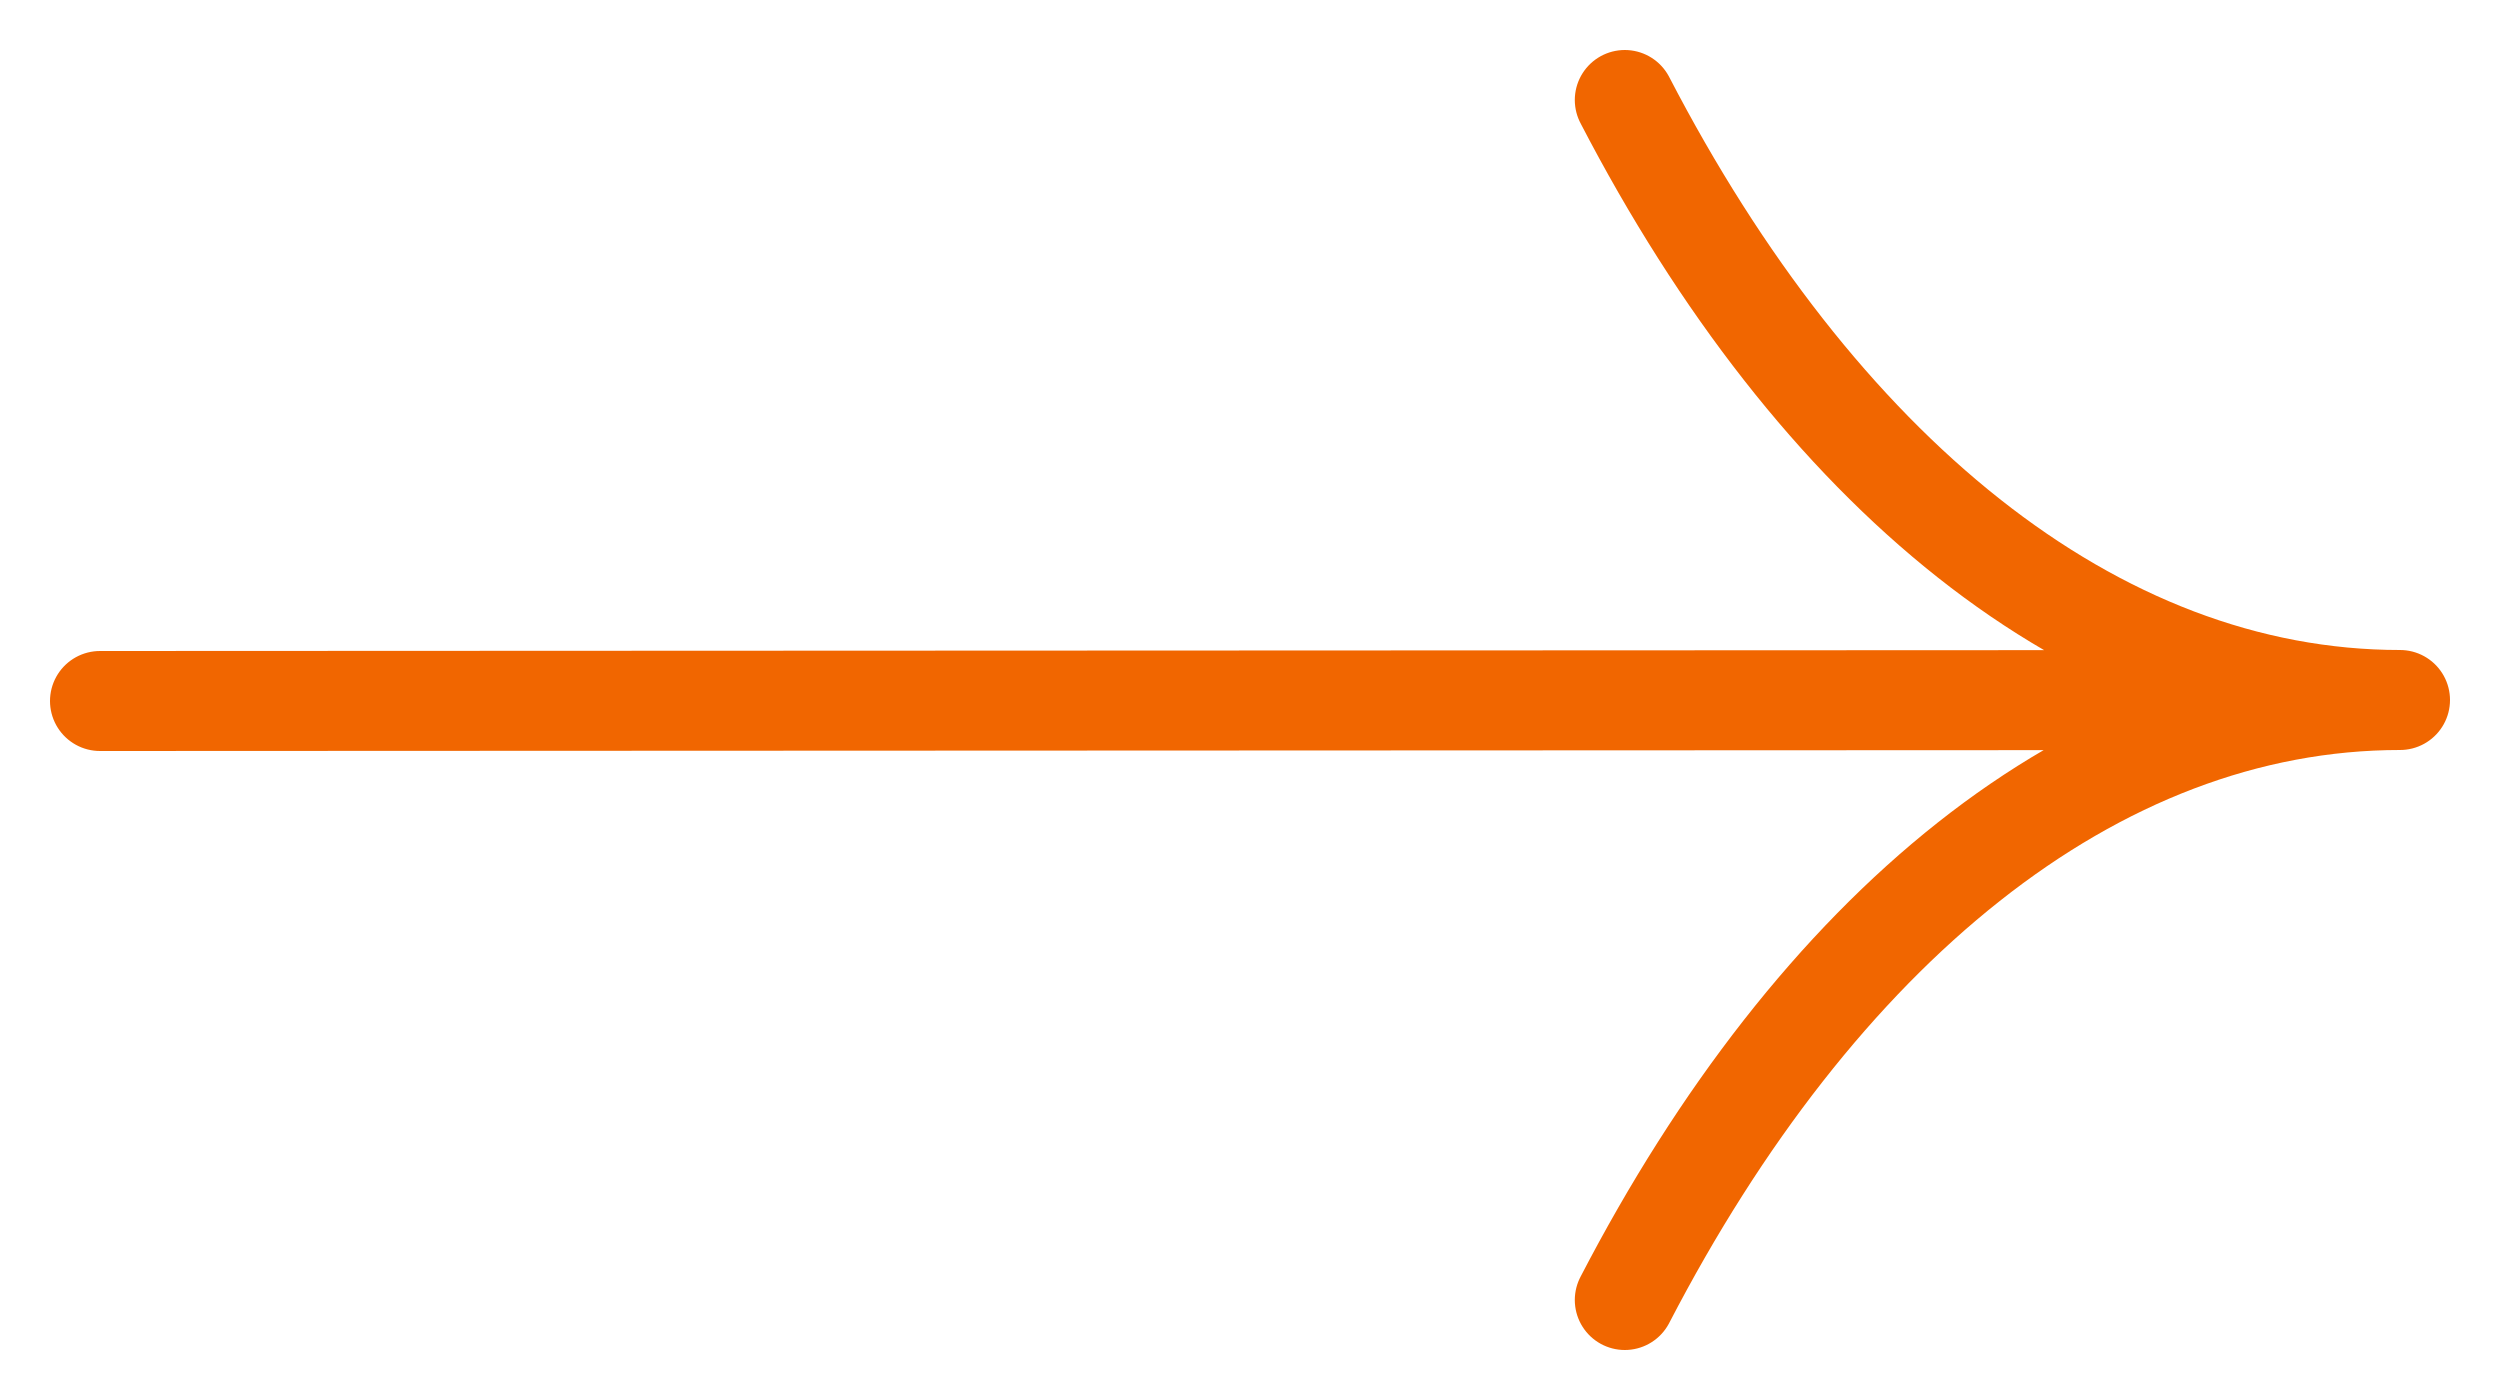
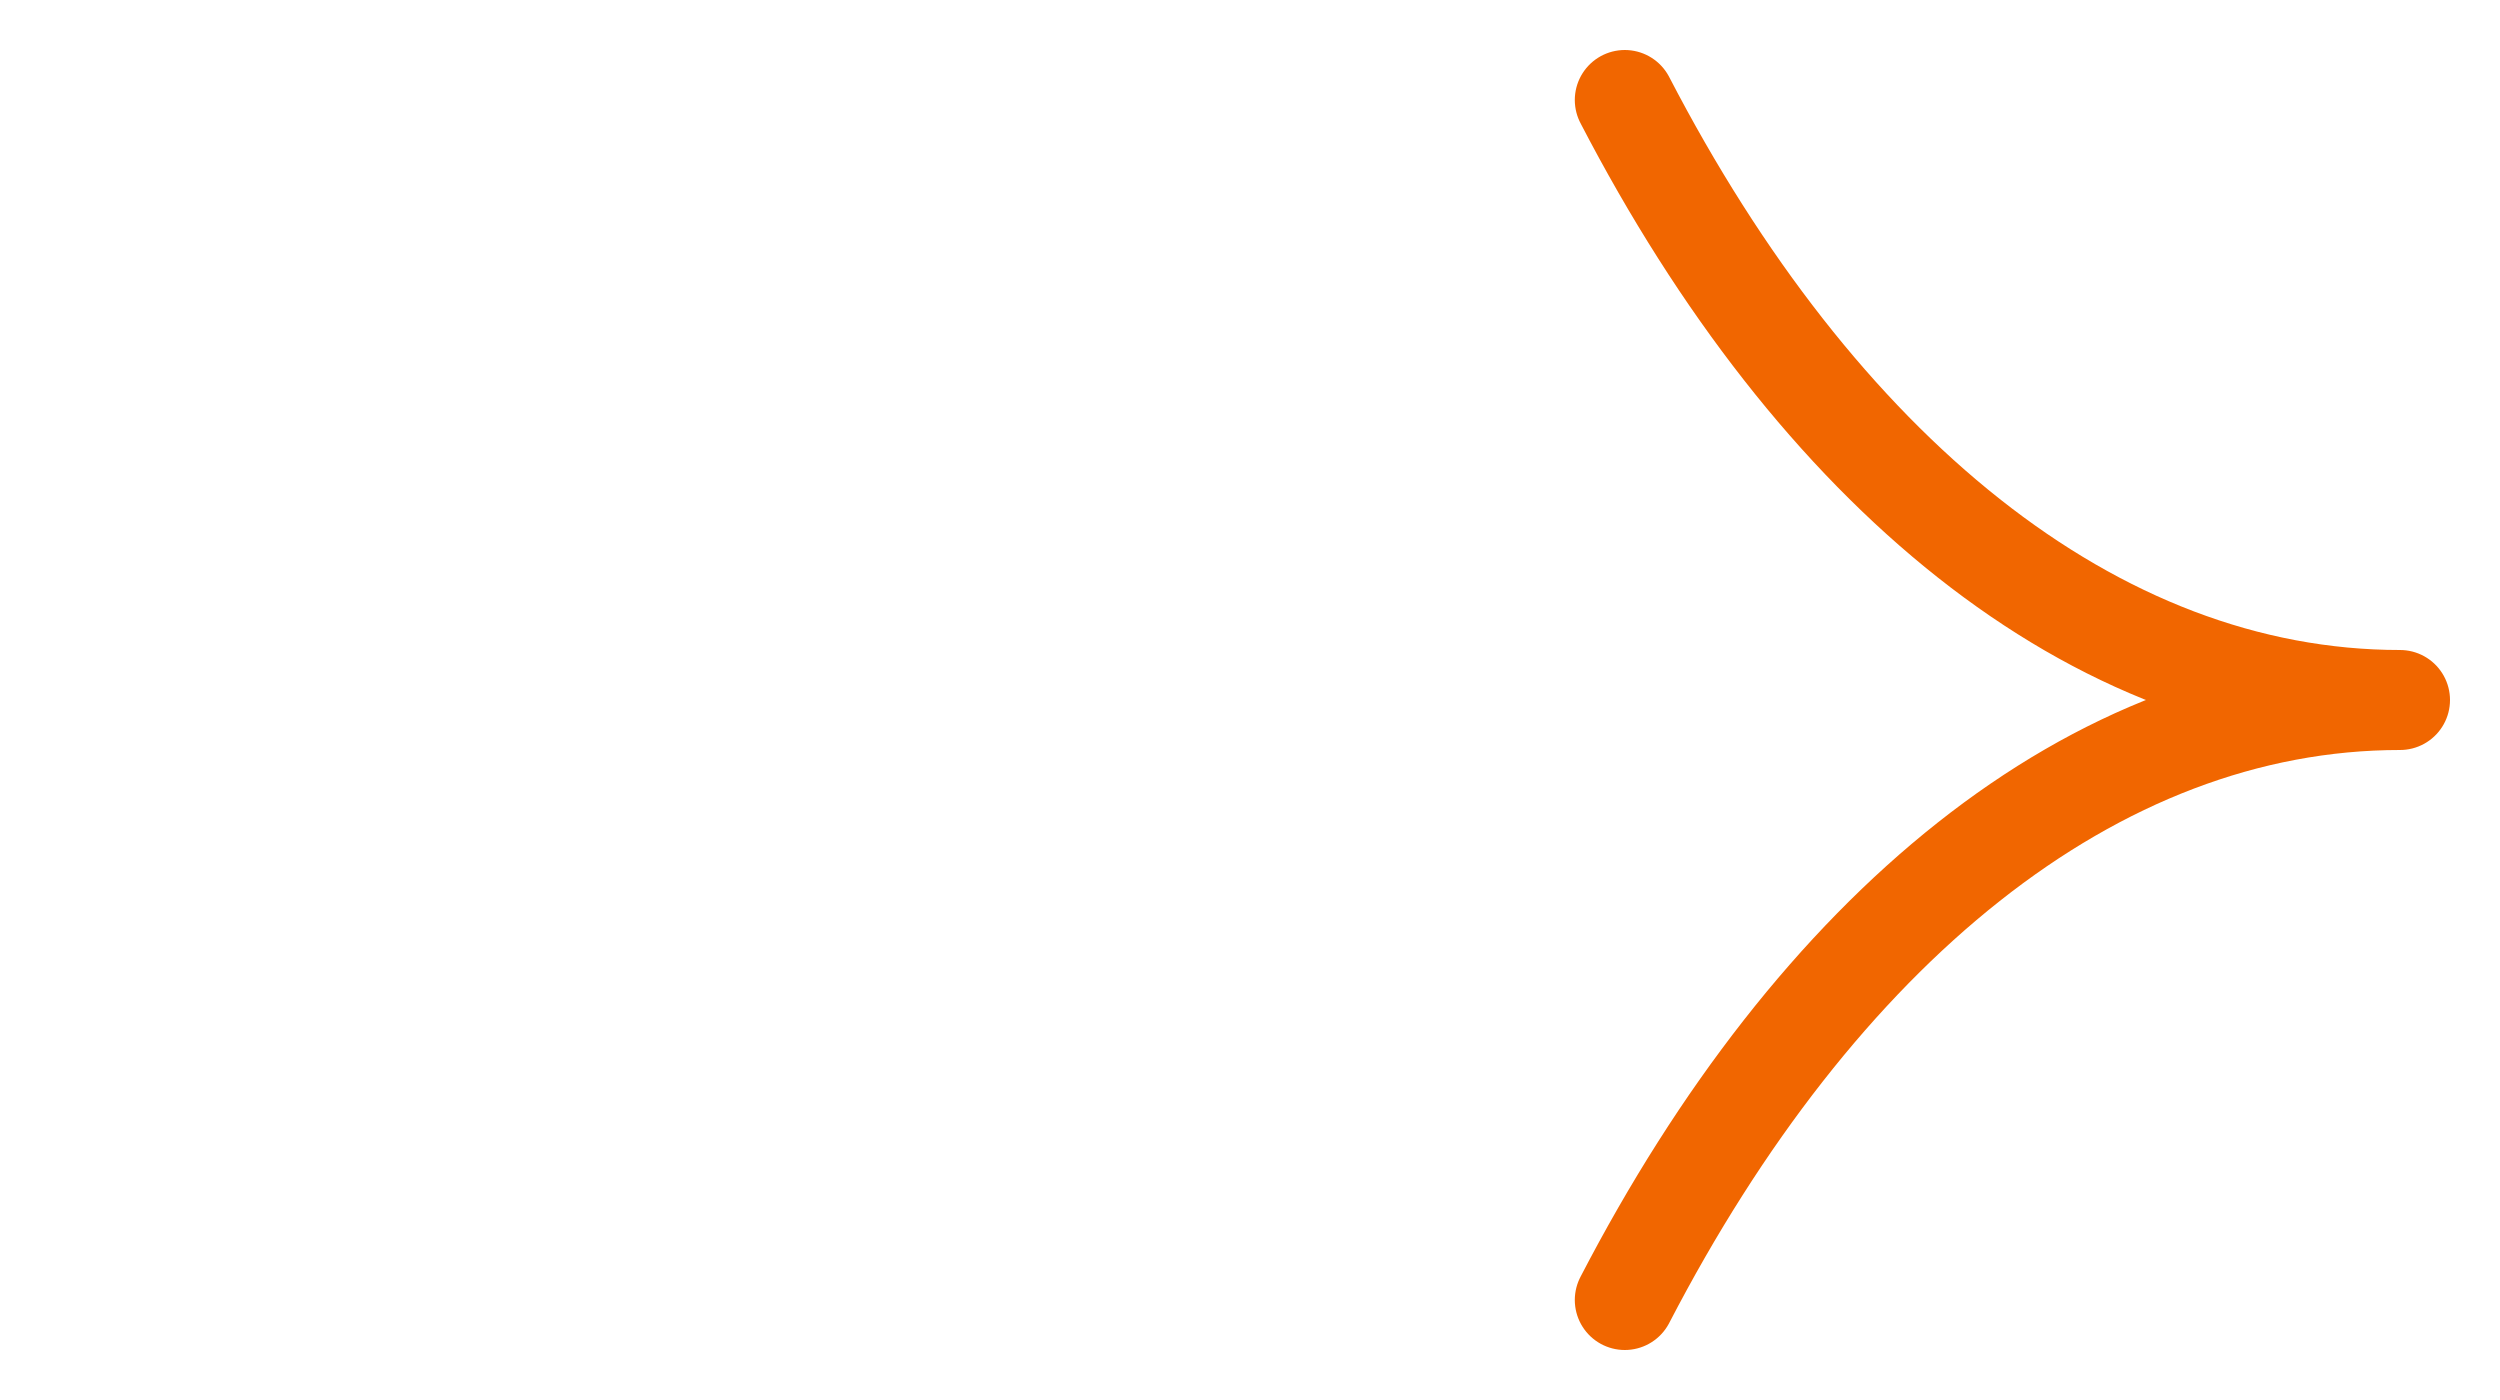
<svg xmlns="http://www.w3.org/2000/svg" width="25" height="14" viewBox="0 0 25 14" fill="none">
-   <path d="M16.248 13C18.159 9.315 20.924 7 24 7C20.924 7 18.159 4.685 16.248 1M1 7.01L23.78 7" stroke="#F16600" stroke-linecap="round" stroke-linejoin="round" />
+   <path d="M16.248 13C18.159 9.315 20.924 7 24 7C20.924 7 18.159 4.685 16.248 1M1 7.01" stroke="#F16600" stroke-linecap="round" stroke-linejoin="round" />
</svg>